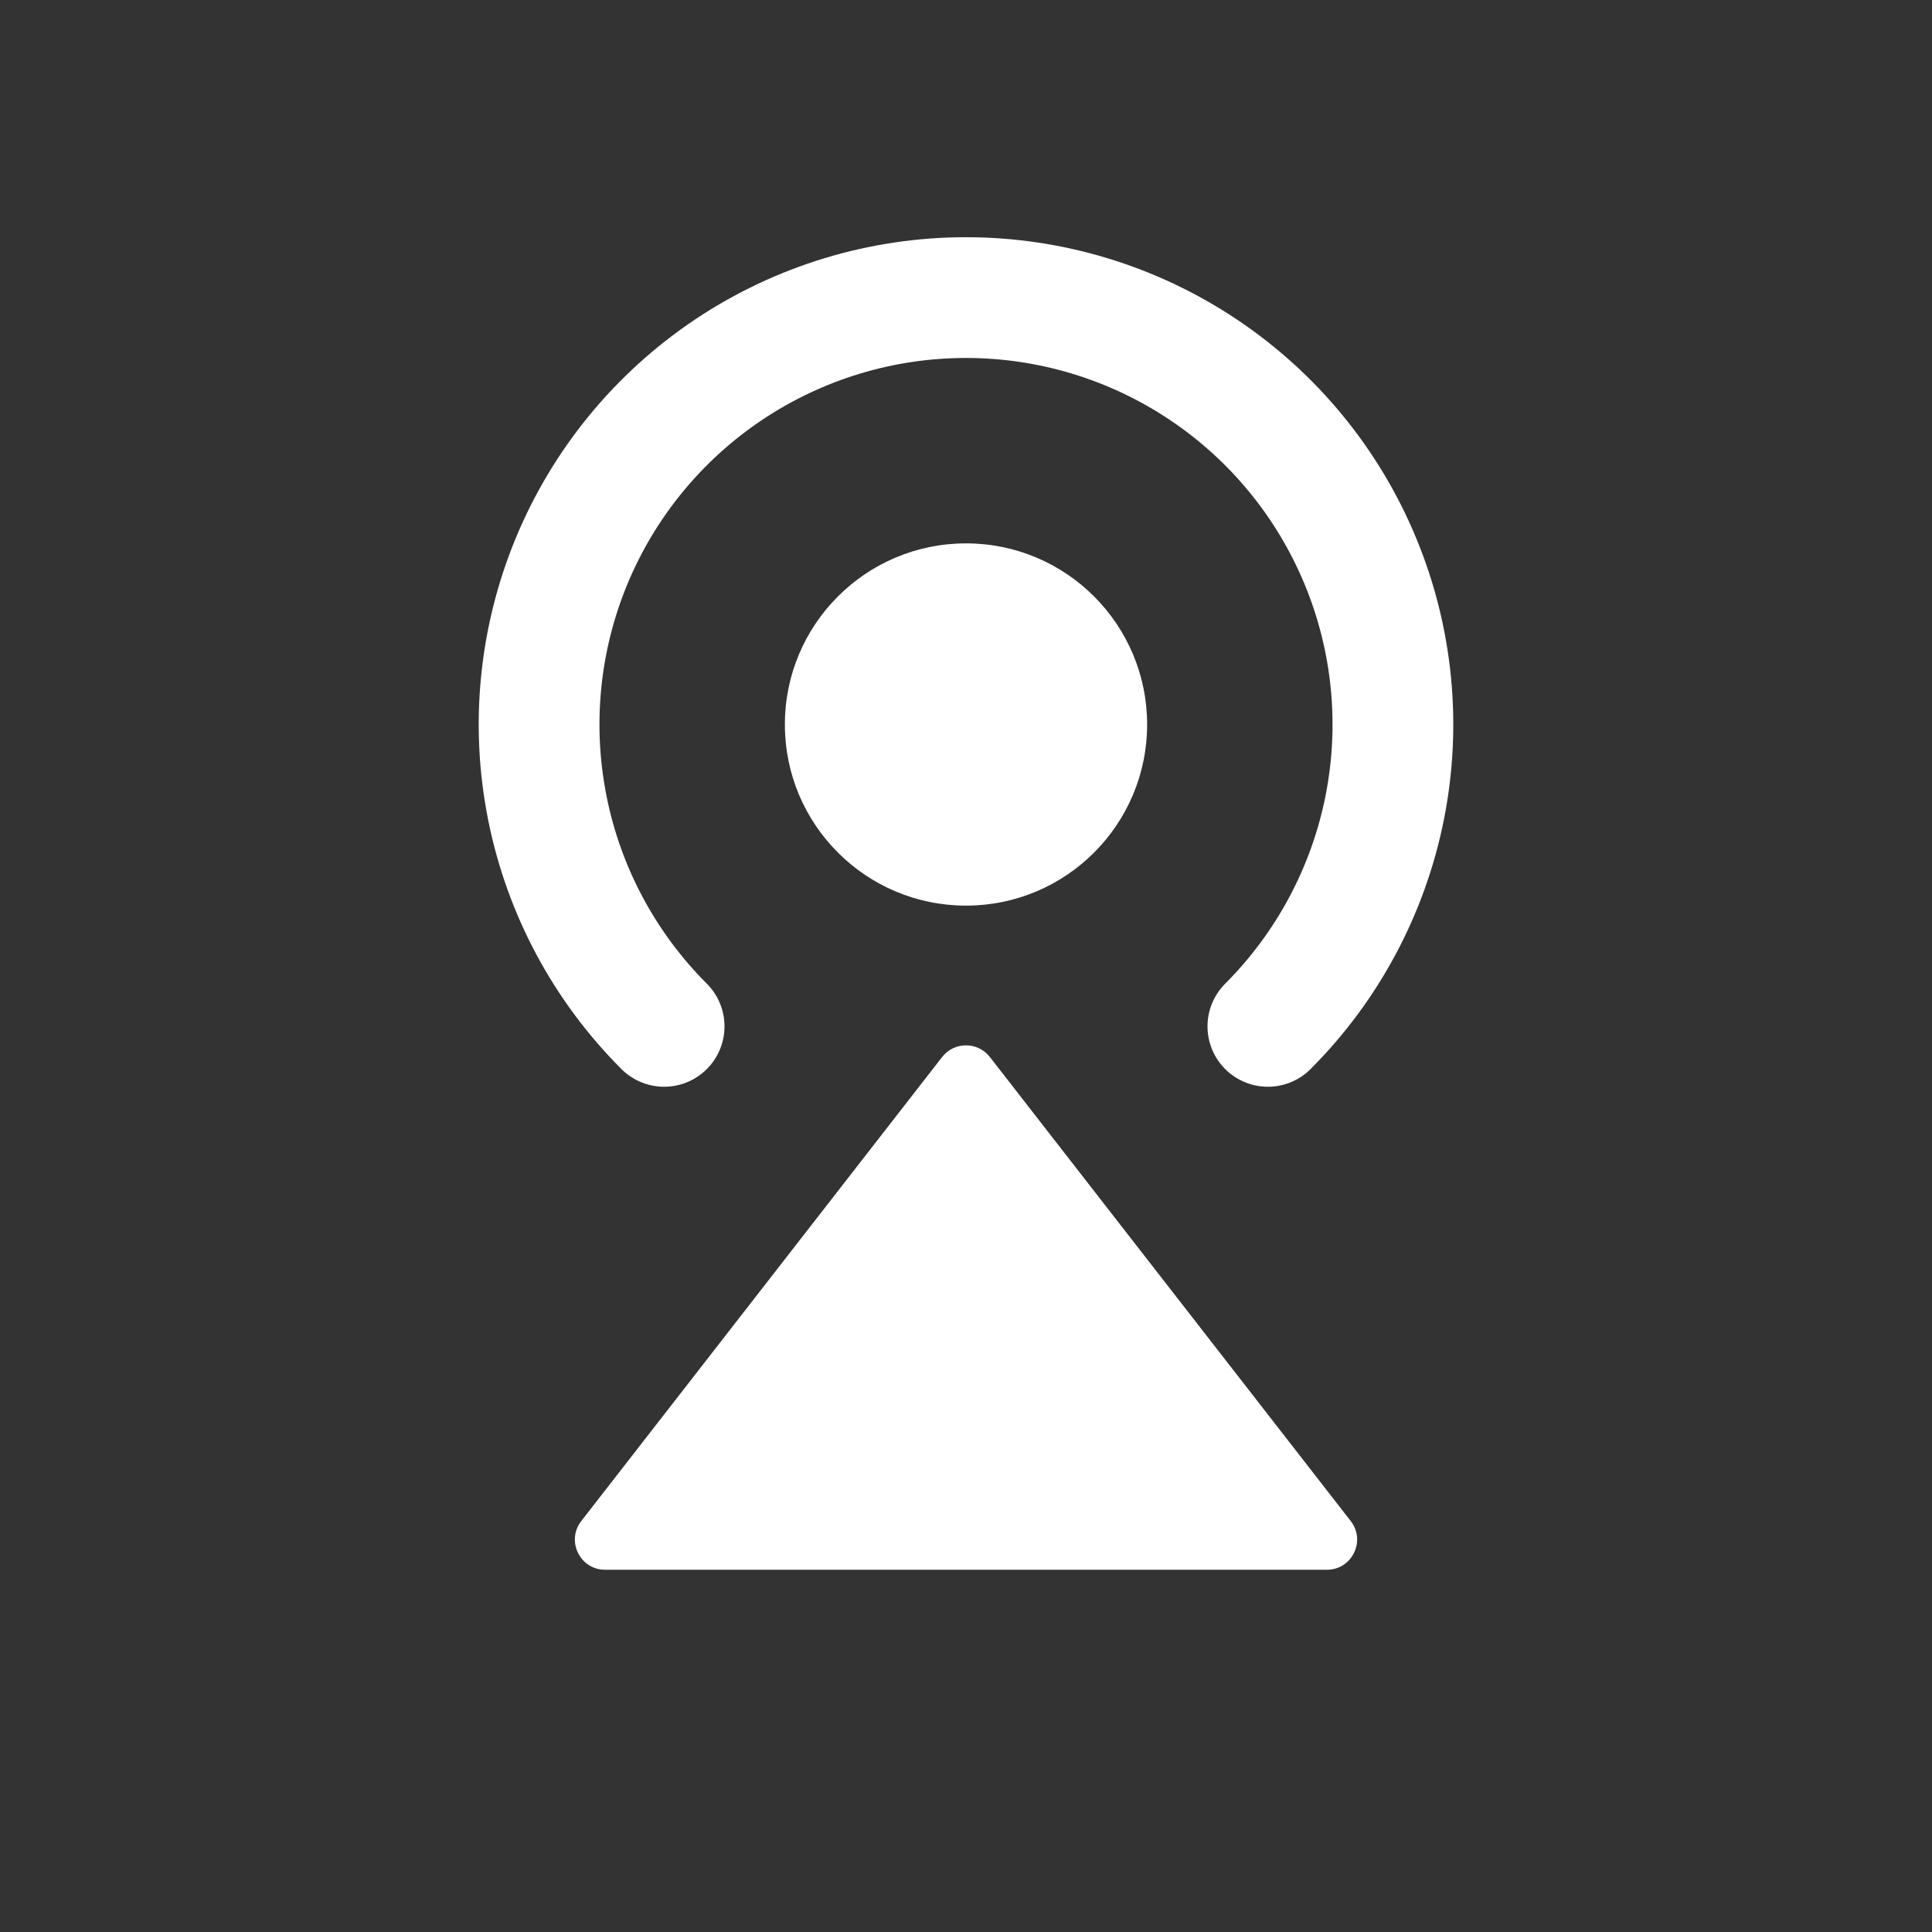
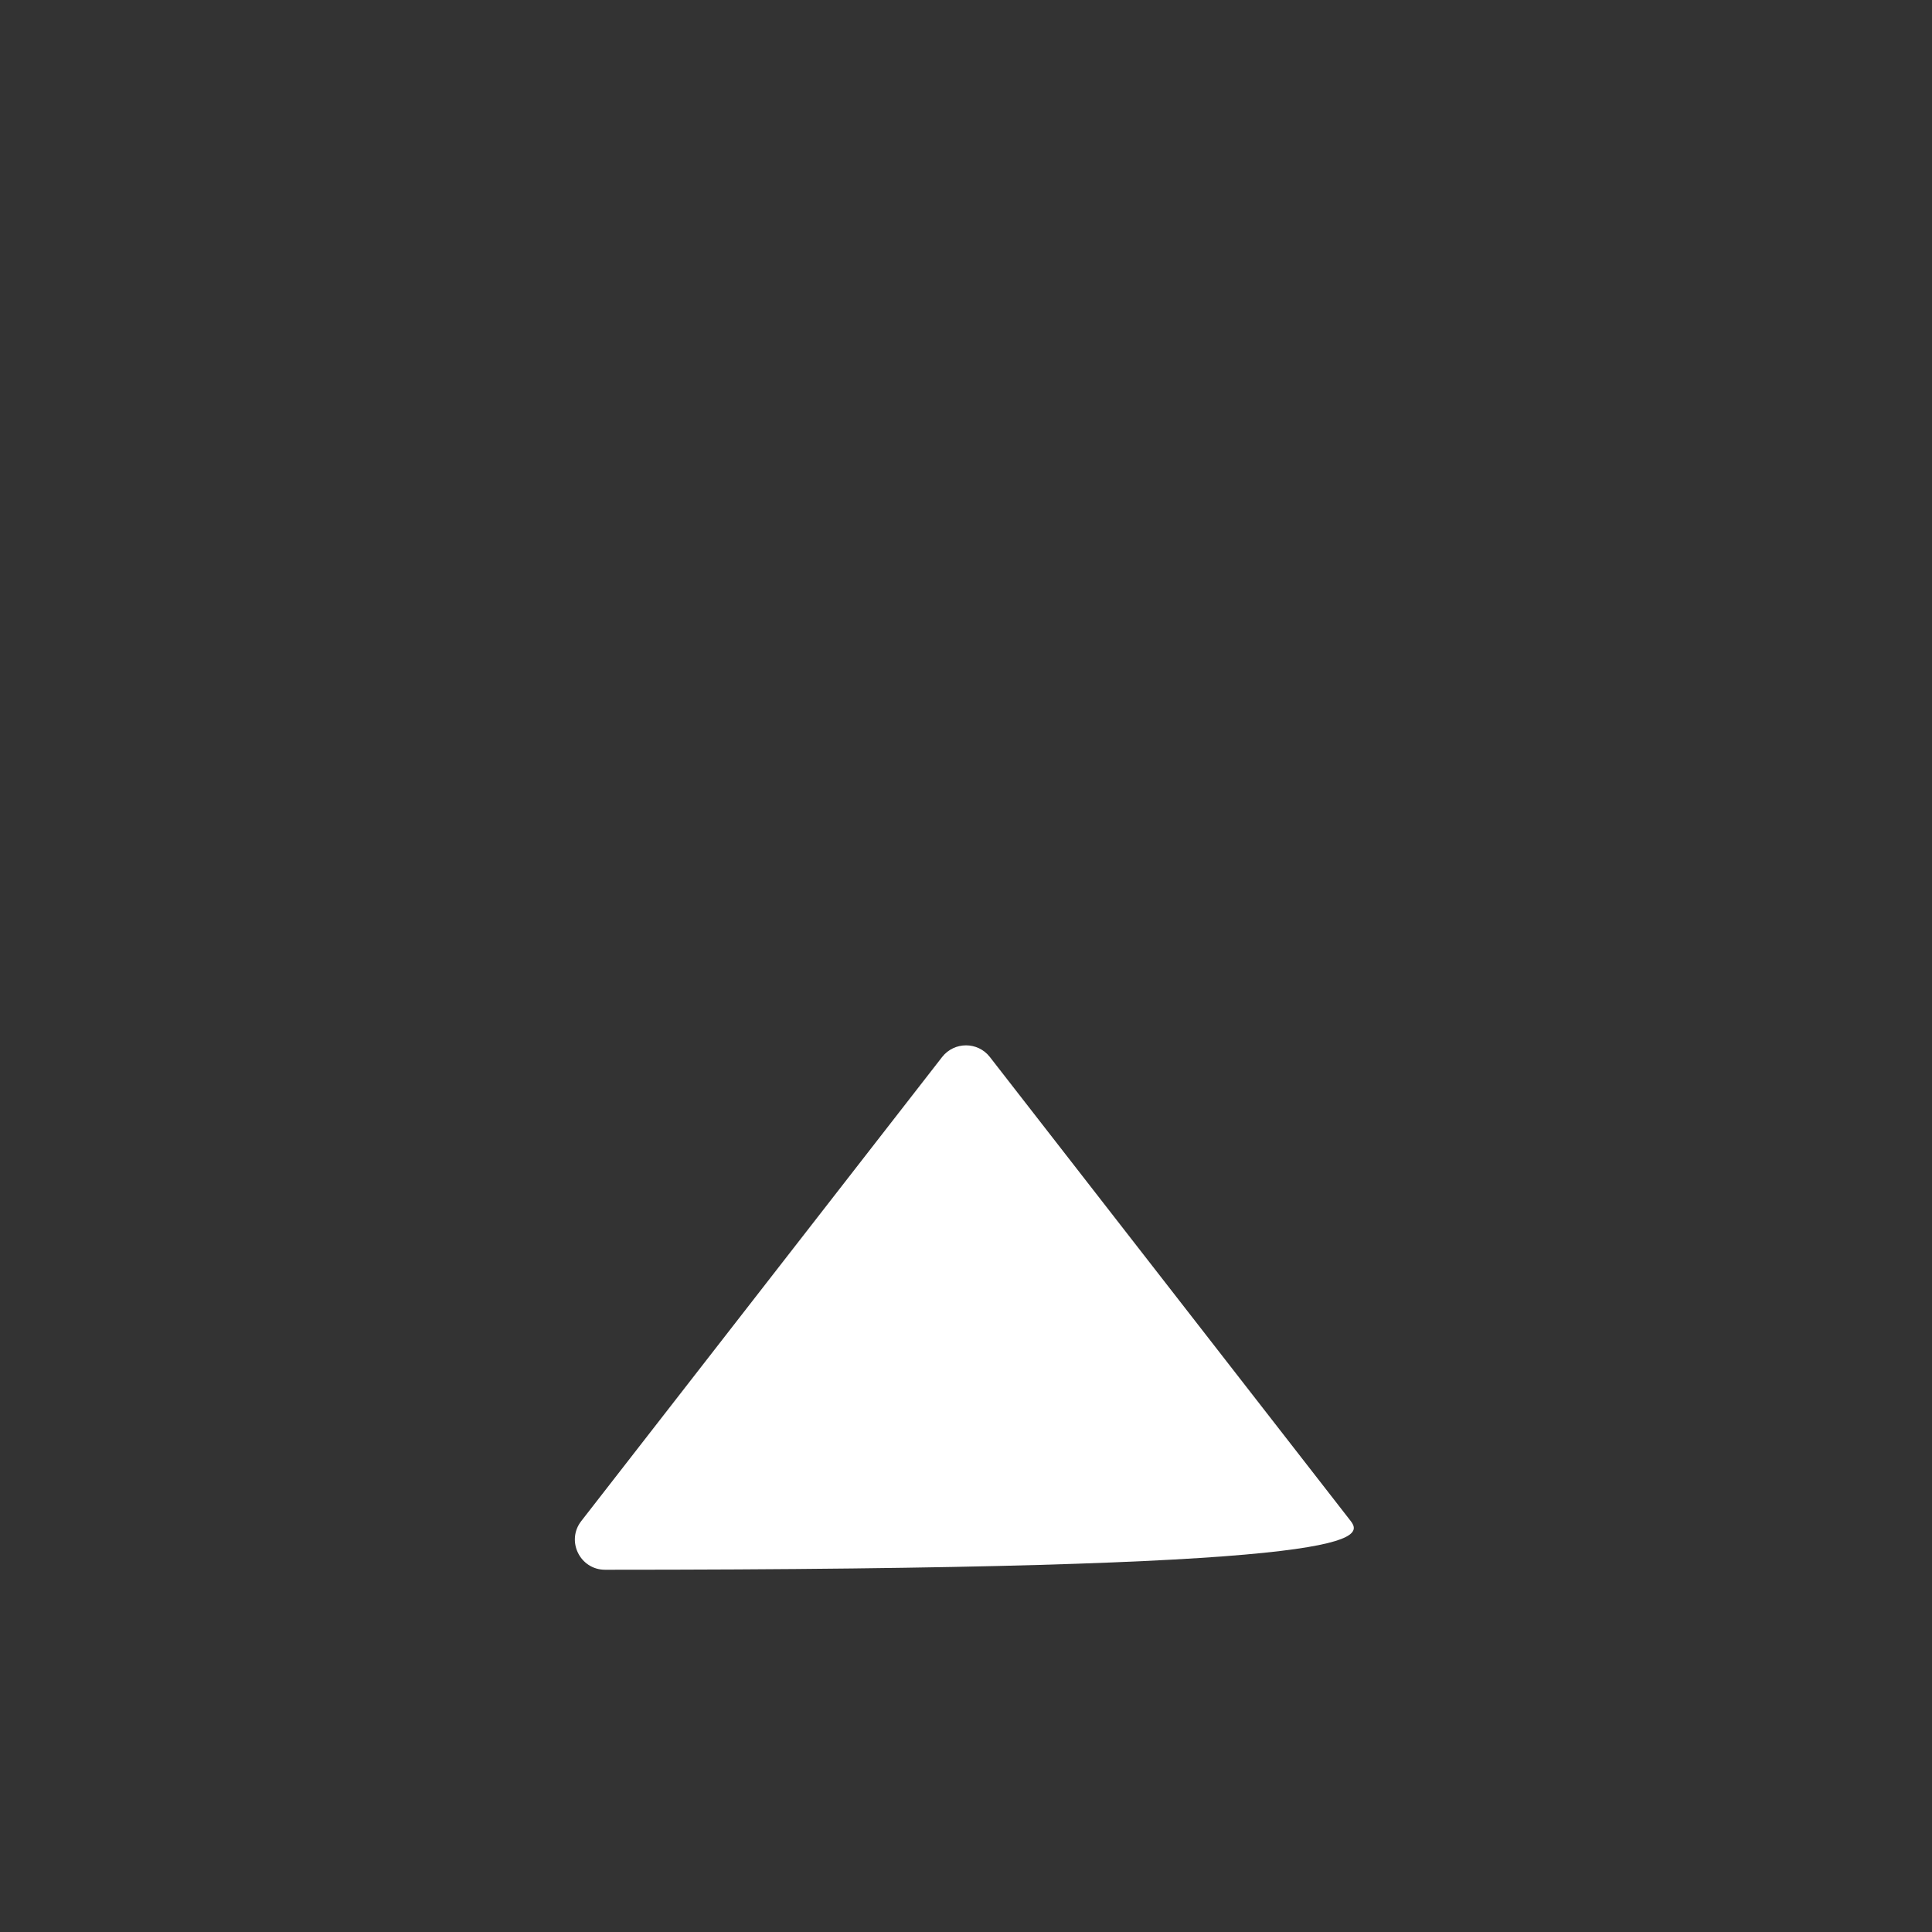
<svg xmlns="http://www.w3.org/2000/svg" width="32" height="32" viewBox="0 0 32 32" fill="none">
  <rect x="0" y="0" width="32" height="32" fill="#333333" stroke="none" />
-   <circle cx="16" cy="12" r="3" fill="white" />
-   <path d="M11 17C10.011 16.011 9.337 14.751 9.065 13.379C8.792 12.008 8.932 10.586 9.467 9.294C10.002 8.002 10.909 6.898 12.071 6.121C13.234 5.344 14.601 4.929 16 4.929C17.398 4.929 18.765 5.344 19.928 6.121C21.091 6.898 21.997 8.002 22.532 9.294C23.068 10.586 23.208 12.008 22.935 13.379C22.662 14.751 21.988 16.011 21 17" stroke="white" stroke-width="2" stroke-linecap="round" />
-   <path d="M15.605 17.507L9.628 25.193C9.372 25.521 9.606 26 10.022 26H21.978C22.394 26 22.628 25.521 22.372 25.193L16.395 17.507C16.195 17.25 15.806 17.25 15.605 17.507Z" fill="white" />
+   <path d="M15.605 17.507L9.628 25.193C9.372 25.521 9.606 26 10.022 26C22.394 26 22.628 25.521 22.372 25.193L16.395 17.507C16.195 17.25 15.806 17.25 15.605 17.507Z" fill="white" />
</svg>